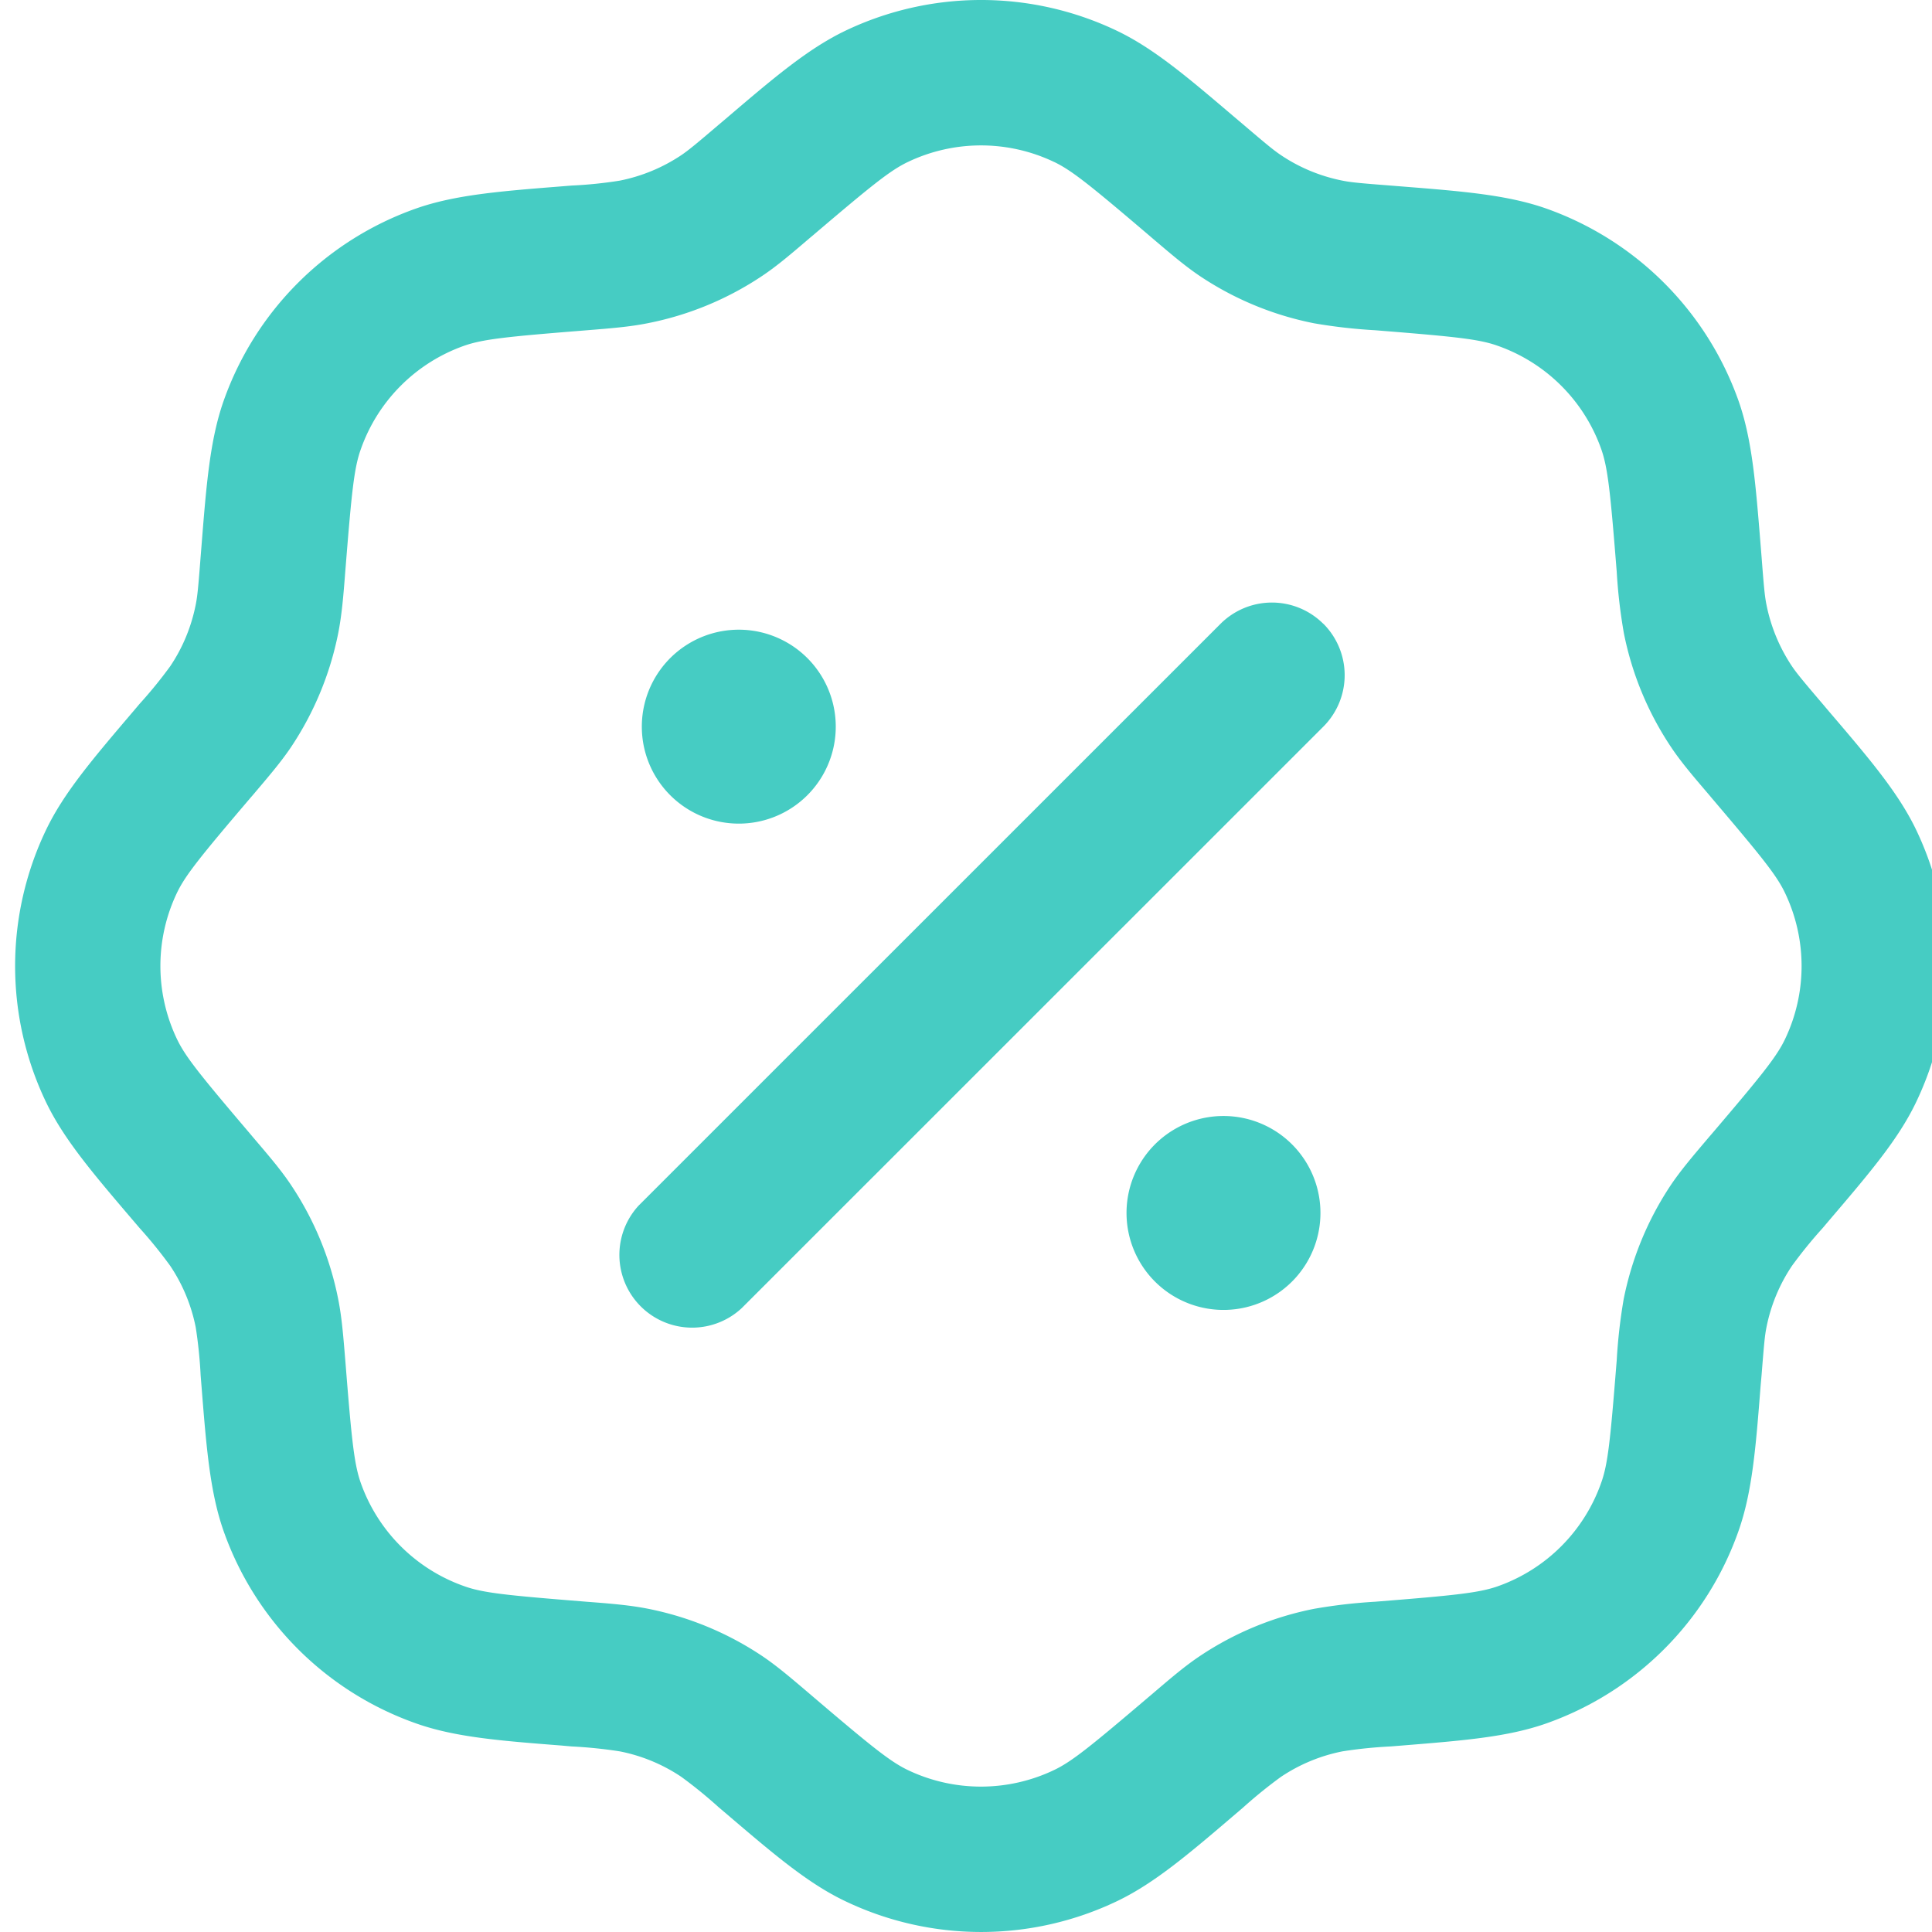
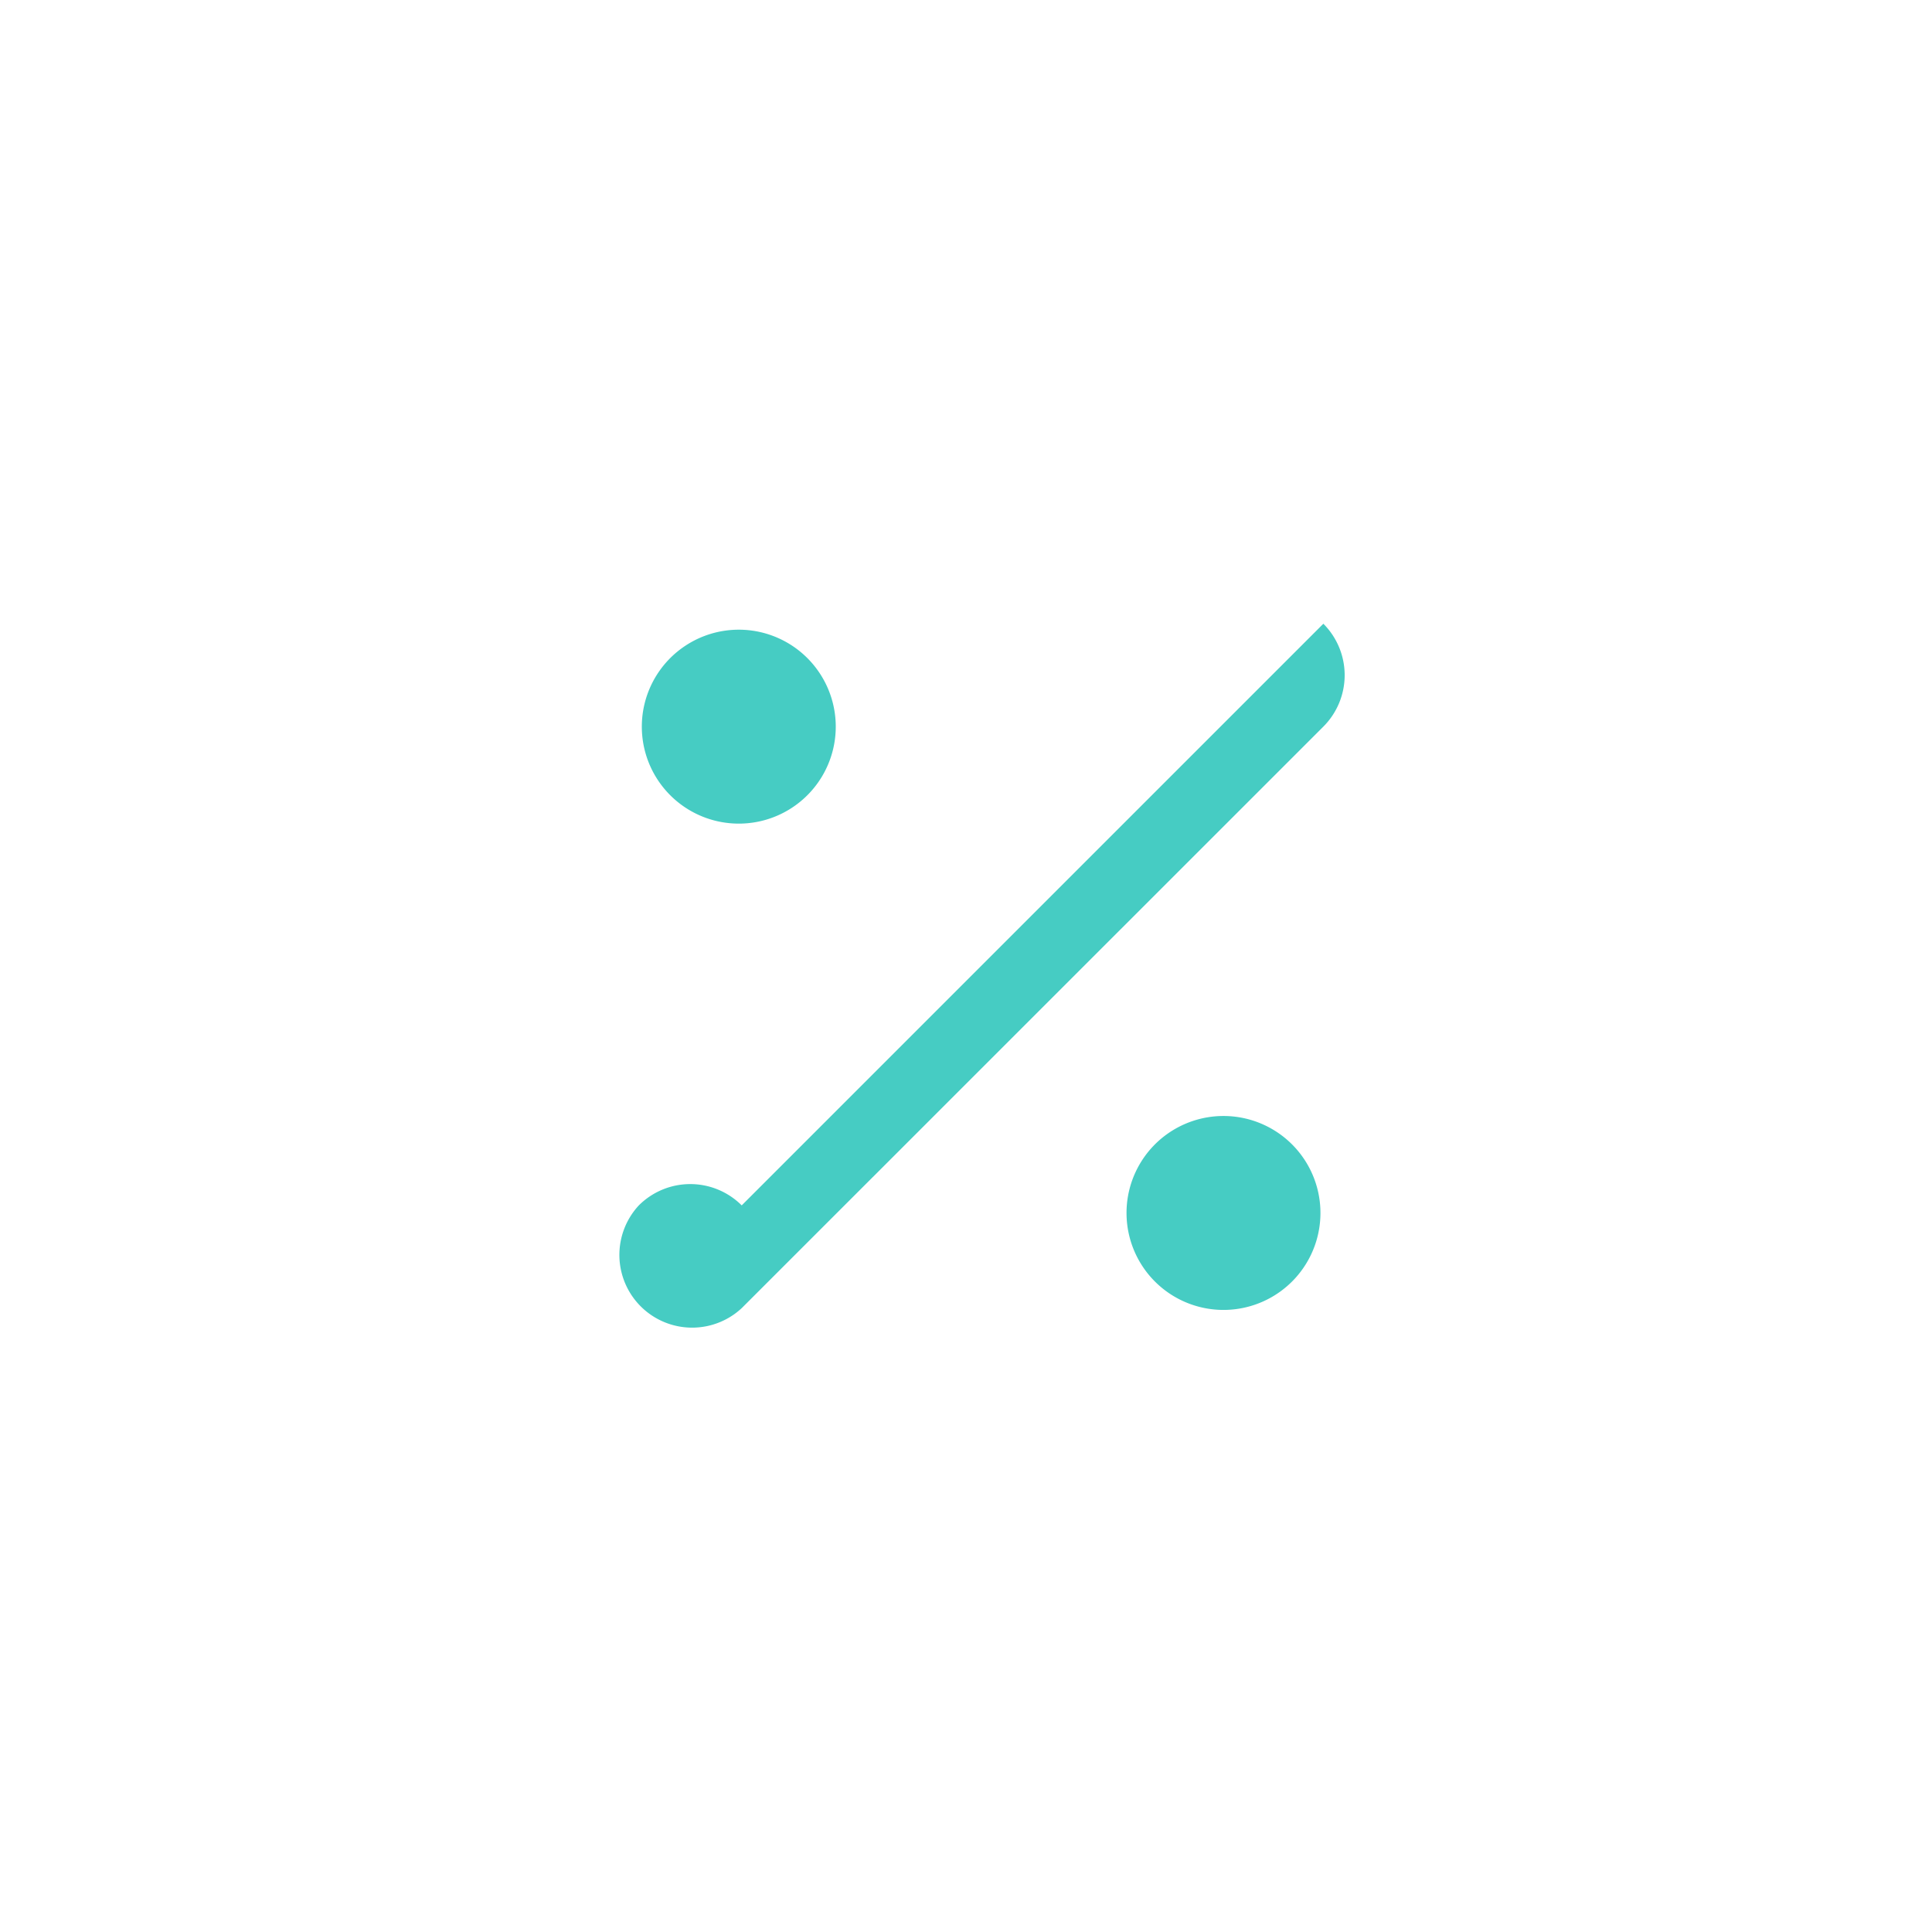
<svg xmlns="http://www.w3.org/2000/svg" width="64" height="64" viewBox="0 0 64 64">
  <g fill="#46CCC3">
-     <path fill-rule="evenodd" clip-rule="evenodd" d="M28 1.02a10.435 10.435 0 0 1 9 0c1.238.593 2.367 1.56 3.938          2.897l.25.211c.762.65 1.002.848 1.245 1.011.617.416 1.312.701 2.038.845.288.058.599.086 1.597.163l.323.026c2.055.163          3.54.281 4.832.736a10.464 10.464 0 0 1 6.368 6.368c.455 1.293.57 2.777.736 4.832l.026.323c.077.998.105 1.312.163          1.597.144.73.432 1.424.845 2.041.163.24.361.48 1.011 1.242l.211.25c1.341 1.568 2.304 2.7 2.896 3.936a10.44 10.44          0 0 1 0 9.001c-.589 1.239-1.555 2.368-2.896 3.94l-.211.249c-.359.397-.696.812-1.011 1.245a5.595 5.595 0 0 0-.845          2.038c-.058.288-.083.599-.163 1.597l-.029.323c-.16 2.055-.278 3.54-.736 4.832a10.431 10.431 0 0 1-6.365          6.368c-1.293.455-2.777.57-4.832.736l-.323.026c-.535.026-1.068.08-1.597.163a5.616 5.616 0 0 0-2.038.845c-.433.315-.85.653-1.248          1.011l-.247.211c-1.568 1.341-2.7 2.304-3.936 2.896a10.435 10.435 0 0          1-9.001 0c-1.239-.589-2.368-1.555-3.94-2.896l-.249-.211c-.396-.358-.81-.696-1.242-1.011a5.587 5.587 0 0 0-2.041-.845          15.238 15.238 0 0 0-1.597-.163l-.323-.029c-2.055-.16-3.54-.278-4.832-.736a10.436 10.436 0 0          1-6.368-6.365c-.455-1.293-.573-2.777-.736-4.832l-.026-.323a15.232 15.232 0 0 0-.163-1.597 5.62 5.62 0 0          0-.845-2.038c-.315-.434-.652-.85-1.011-1.248l-.211-.247c-1.338-1.568-2.304-2.7-2.896-3.936a10.435 10.435 0 0 1 0-9.001c.592-1.239          1.558-2.368 2.896-3.94l.211-.249c.359-.396.696-.81          1.011-1.242.416-.617.701-1.312.845-2.041.058-.288.086-.599.163-1.597l.026-.323c.163-2.055.281-3.54.736-4.832a10.435 10.435 0 0 1          6.368-6.368c1.293-.455 2.777-.573 4.832-.736l.323-.026a14.303 14.303 0 0 0 1.597-.163 5.643 5.643 0 0 0 2.041-.845c.24-.163.48-.361          1.242-1.011l.25-.211C25.63 2.579 26.766 1.613 28 1.02Zm6.92 4.346a5.62 5.62 0 0 0-4.846 0c-.592.282-1.216.79-3.139          2.426l-.096.08c-.63.538-1.088.931-1.59 1.267a10.424 10.424 0 0 1-3.792          1.568c-.592.119-1.194.167-2.023.234l-.121.01c-2.519.201-3.315.284-3.936.502a5.61 5.61 0 0 0-3.424 3.427c-.224.62-.304          1.418-.506 3.936l-.01.122c-.063.828-.115 1.43-.23 2.022a10.48 10.48 0 0 1-1.568 3.792c-.339.502-.733.96-1.27 1.594l-.08.092c-1.635          1.92-2.144 2.548-2.426 3.136a5.619 5.619 0 0 0 0 4.848c.282.592.79 1.216 2.426 3.14l.08.096c.537.63.931 1.088 1.267 1.59a10.424          10.424 0 0 1 1.568 3.792c.118.592.166 1.194.234 2.022l.01.122c.2 2.518.284 3.315.502 3.936a5.61 5.61 0 0 0 3.427 3.424c.62.224          1.417.304 3.936.506l.121.01c.83.063 1.43.114 2.023.23 1.357.268 2.643.8 3.792 1.568.502.339.96.732 1.593 1.27l.093.08c1.92 1.635          2.547 2.144 3.136 2.426a5.62 5.62 0 0 0 4.848 0c.592-.282 1.216-.79 3.14-2.426l.095-.08c.63-.538 1.088-.931 1.59-1.267a10.424          10.424 0 0 1 3.793-1.568c.669-.117 1.344-.195 2.022-.234l.122-.01c2.518-.201 3.315-.284 3.936-.502a5.61 5.61 0 0 0          3.424-3.427c.224-.62.304-1.42.505-3.936l.01-.122c.038-.679.115-1.355.23-2.025.27-1.354.8-2.64 1.568-3.789.34-.502.733-.96          1.27-1.594l.08-.092c1.636-1.92 2.145-2.548 2.426-3.136a5.619 5.619 0 0 0          0-4.848c-.281-.592-.79-1.216-2.425-3.14l-.08-.096c-.538-.63-.931-1.088-1.267-1.59a10.44 10.44 0 0 1-1.568-3.792 17.7 17.7 0 0          1-.234-2.022l-.01-.122c-.201-2.518-.284-3.315-.502-3.936a5.61 5.61 0 0 0-3.427-3.424c-.621-.224-1.421-.304-3.936-.506l-.122-.01a17.824          17.824 0 0 1-2.025-.23 10.438 10.438 0 0 1-3.79-1.568c-.502-.339-.96-.732-1.593-1.27l-.093-.08c-1.92-1.635-2.547-2.144-3.136-2.426" />
-     <path fill-rule="evenodd" clip-rule="evenodd" d="M43.838 20.662a2.41 2.41 0 0 1 0 3.408L24.57 43.334a2.41 2.41 0 0 1-3.408-3.404L40.43          20.666a2.41 2.41 0 0 1 3.408 0" />
+     <path fill-rule="evenodd" clip-rule="evenodd" d="M43.838 20.662a2.41 2.41 0 0 1 0 3.408L24.57 43.334a2.41 2.41 0 0 1-3.408-3.404a2.41 2.41 0 0 1 3.408 0" />
    <path d="M43.738 40.029a3.212 3.212 0 1 1-6.42.203 3.212 3.212 0 0 1 6.42-.203ZM27.684 23.97a3.212 3.212 0 1 1-6.421.203 3.212 3.212 0 0 1 6.421-.203Z" />
  </g>
</svg>